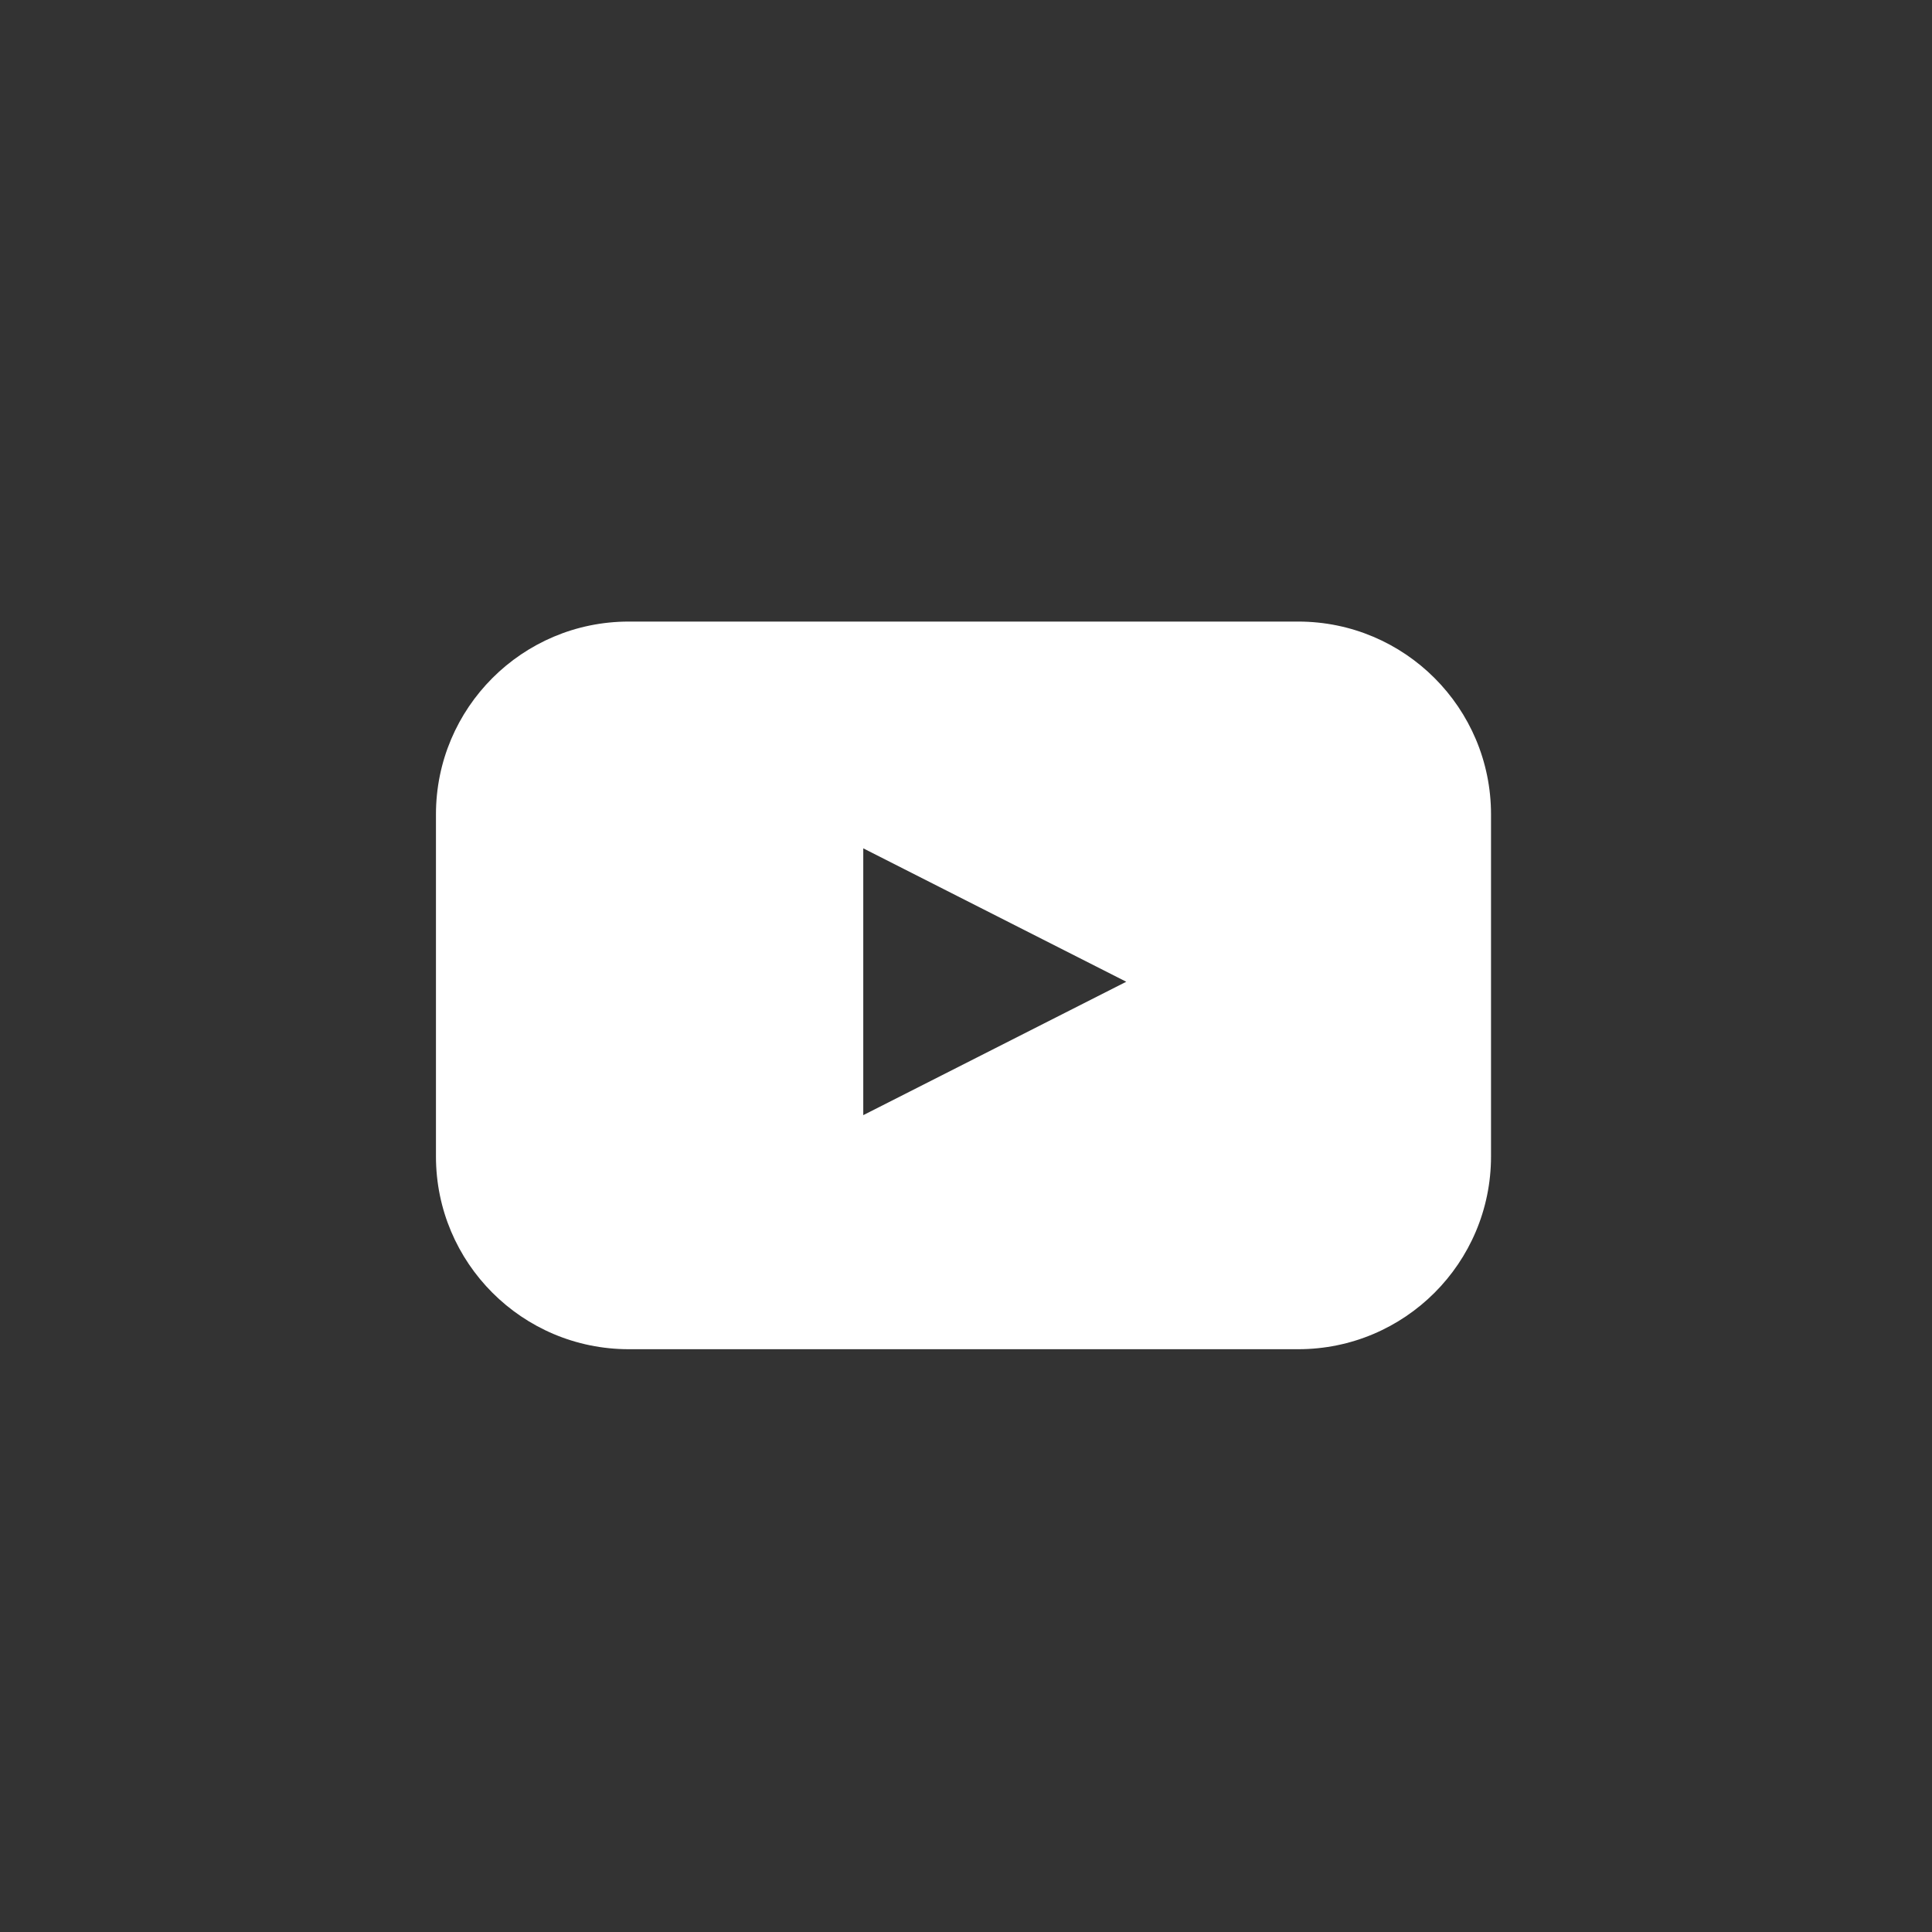
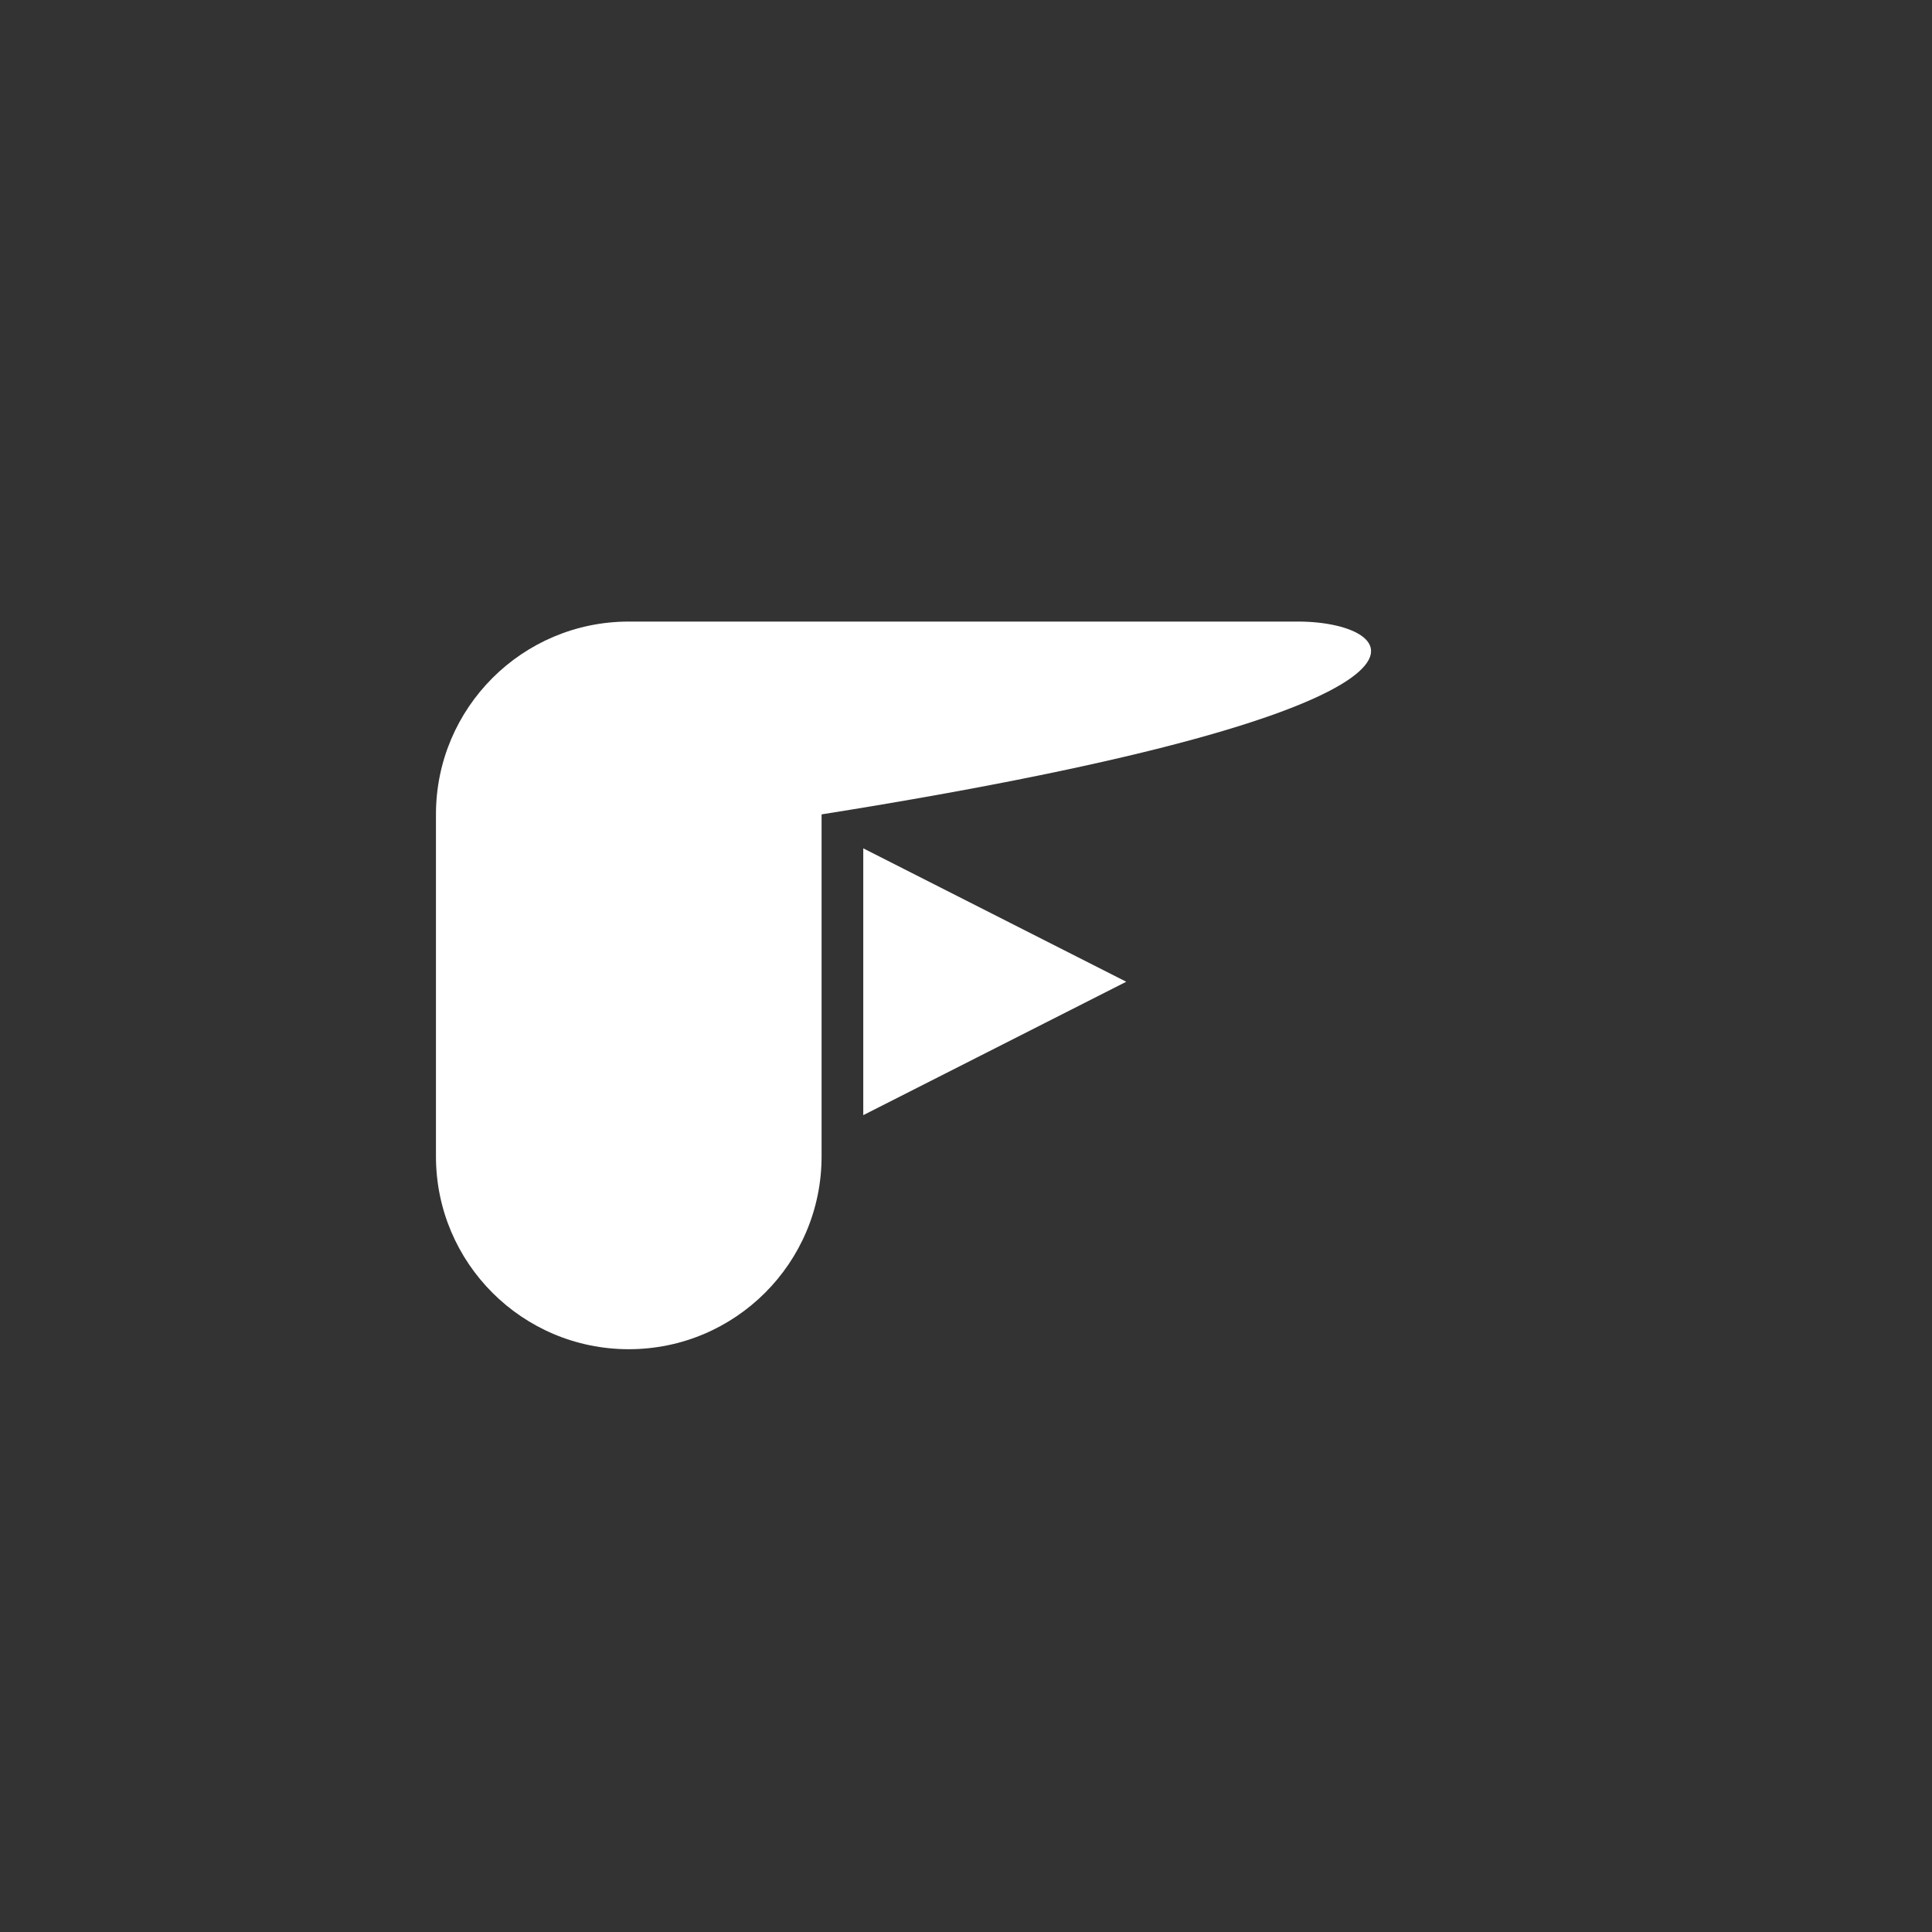
<svg xmlns="http://www.w3.org/2000/svg" version="1.1" id="Слой_1" x="0px" y="0px" viewBox="0 0 400 400" style="enable-background:new 0 0 400 400;" xml:space="preserve">
  <rect x="0" y="0" width="400" height="400" fill="#333333" stroke="none" />
  <style type="text/css">
	.st0{fill:#FFFFFF;}
</style>
  <g>
    <g>
-       <path class="st0" d="M268.78,128.69h-138.6c-22.05,0-39.92,17.87-39.92,39.92v70.81c0,22.05,17.87,39.92,39.92,39.92h138.6    c22.05,0,39.92-17.87,39.92-39.92v-70.81C308.7,146.56,290.82,128.69,268.78,128.69z M178.73,230.88v-55.24l54.45,27.62    L178.73,230.88z" />
+       <path class="st0" d="M268.78,128.69h-138.6c-22.05,0-39.92,17.87-39.92,39.92v70.81c0,22.05,17.87,39.92,39.92,39.92c22.05,0,39.92-17.87,39.92-39.92v-70.81C308.7,146.56,290.82,128.69,268.78,128.69z M178.73,230.88v-55.24l54.45,27.62    L178.73,230.88z" />
    </g>
  </g>
</svg>